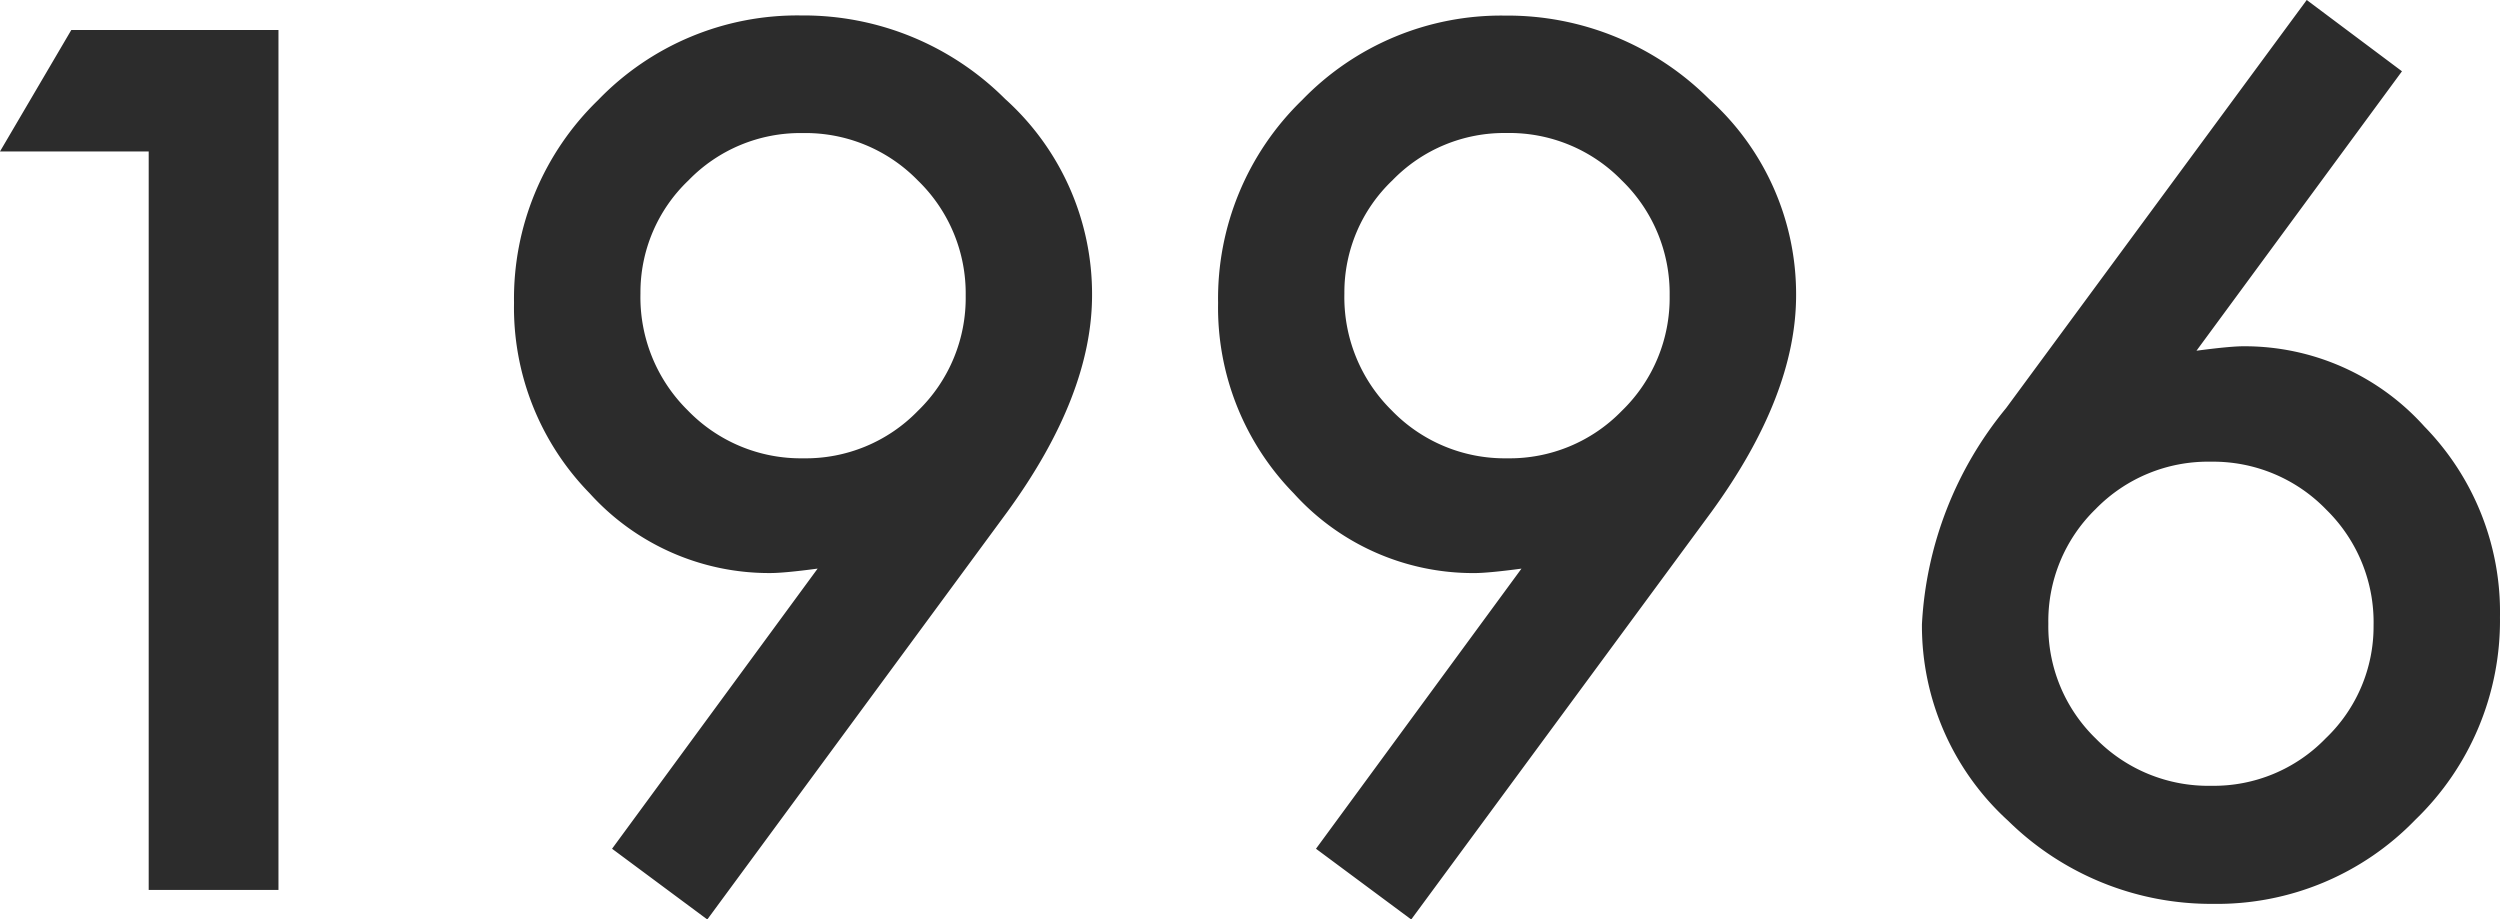
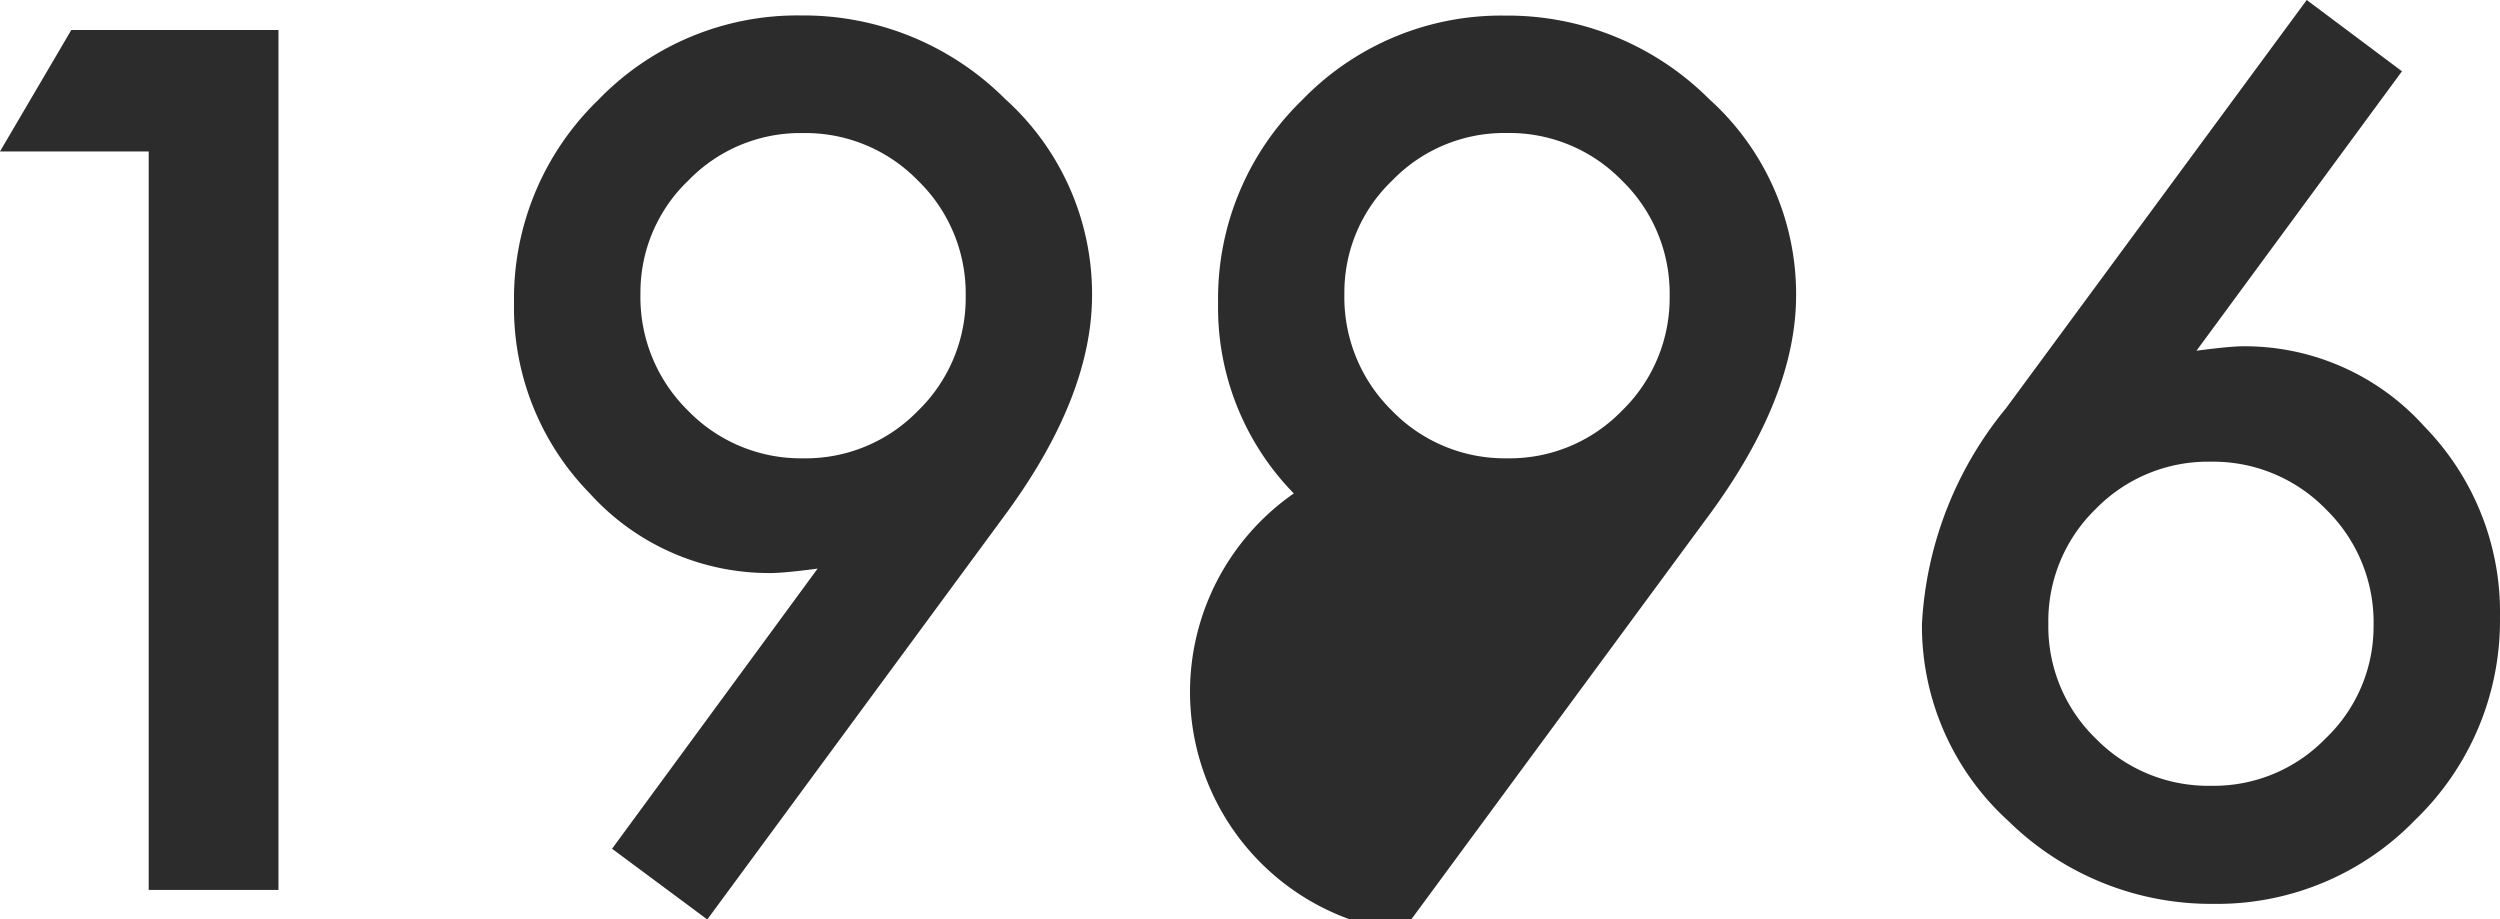
<svg xmlns="http://www.w3.org/2000/svg" width="87.676" height="32.246" viewBox="0 0 87.676 32.246">
-   <path id="history-txt1996" d="M10.84-25.9H5.625l2.5-4.258h7.266V0H10.84ZM30.43,1.035l-3.34-2.48L34.3-11.27q-.586.078-1,.117t-.664.039a8.477,8.477,0,0,1-6.328-2.793,9.311,9.311,0,0,1-2.656-6.68A9.689,9.689,0,0,1,26.6-27.7a9.7,9.7,0,0,1,7.109-2.969,10,10,0,0,1,7.168,2.93,9.2,9.2,0,0,1,3.047,6.875q0,3.516-2.969,7.6ZM28.086-20.918a5.572,5.572,0,0,0,1.66,4.1,5.511,5.511,0,0,0,4.043,1.68,5.479,5.479,0,0,0,4.023-1.66,5.511,5.511,0,0,0,1.68-4.043,5.511,5.511,0,0,0-1.68-4.043,5.5,5.5,0,0,0-4.043-1.66,5.457,5.457,0,0,0-4,1.66A5.422,5.422,0,0,0,28.086-20.918ZM55.117,1.035l-3.34-2.48,7.207-9.824q-.586.078-1,.117t-.664.039A8.477,8.477,0,0,1,51-13.906a9.311,9.311,0,0,1-2.656-6.68A9.689,9.689,0,0,1,51.289-27.7,9.7,9.7,0,0,1,58.4-30.664a10,10,0,0,1,7.168,2.93,9.2,9.2,0,0,1,3.047,6.875q0,3.516-2.969,7.6ZM52.773-20.918a5.572,5.572,0,0,0,1.66,4.1,5.511,5.511,0,0,0,4.043,1.68A5.479,5.479,0,0,0,62.5-16.8a5.511,5.511,0,0,0,1.68-4.043,5.511,5.511,0,0,0-1.68-4.043,5.5,5.5,0,0,0-4.043-1.66,5.457,5.457,0,0,0-4,1.66A5.422,5.422,0,0,0,52.773-20.918Zm33.75-10.293,3.34,2.5-7.207,9.8q.586-.078,1-.117t.645-.039a8.471,8.471,0,0,1,6.348,2.813A9.311,9.311,0,0,1,93.3-9.57a9.7,9.7,0,0,1-2.969,7.109A9.667,9.667,0,0,1,83.242.488a10.15,10.15,0,0,1-7.187-2.91,9.247,9.247,0,0,1-3.027-6.895,12.978,12.978,0,0,1,2.949-7.578ZM88.867-9.277a5.525,5.525,0,0,0-1.66-4.062,5.511,5.511,0,0,0-4.043-1.68,5.5,5.5,0,0,0-4.043,1.66,5.479,5.479,0,0,0-1.66,4.023,5.479,5.479,0,0,0,1.66,4.023,5.525,5.525,0,0,0,4.063,1.66,5.457,5.457,0,0,0,4-1.66A5.422,5.422,0,0,0,88.867-9.277Z" transform="translate(-5.625 31.211)" fill="#2c2c2c" />
+   <path id="history-txt1996" d="M10.84-25.9H5.625l2.5-4.258h7.266V0H10.84ZM30.43,1.035l-3.34-2.48L34.3-11.27q-.586.078-1,.117t-.664.039a8.477,8.477,0,0,1-6.328-2.793,9.311,9.311,0,0,1-2.656-6.68A9.689,9.689,0,0,1,26.6-27.7a9.7,9.7,0,0,1,7.109-2.969,10,10,0,0,1,7.168,2.93,9.2,9.2,0,0,1,3.047,6.875q0,3.516-2.969,7.6ZM28.086-20.918a5.572,5.572,0,0,0,1.66,4.1,5.511,5.511,0,0,0,4.043,1.68,5.479,5.479,0,0,0,4.023-1.66,5.511,5.511,0,0,0,1.68-4.043,5.511,5.511,0,0,0-1.68-4.043,5.5,5.5,0,0,0-4.043-1.66,5.457,5.457,0,0,0-4,1.66A5.422,5.422,0,0,0,28.086-20.918ZM55.117,1.035q-.586.078-1,.117t-.664.039A8.477,8.477,0,0,1,51-13.906a9.311,9.311,0,0,1-2.656-6.68A9.689,9.689,0,0,1,51.289-27.7,9.7,9.7,0,0,1,58.4-30.664a10,10,0,0,1,7.168,2.93,9.2,9.2,0,0,1,3.047,6.875q0,3.516-2.969,7.6ZM52.773-20.918a5.572,5.572,0,0,0,1.66,4.1,5.511,5.511,0,0,0,4.043,1.68A5.479,5.479,0,0,0,62.5-16.8a5.511,5.511,0,0,0,1.68-4.043,5.511,5.511,0,0,0-1.68-4.043,5.5,5.5,0,0,0-4.043-1.66,5.457,5.457,0,0,0-4,1.66A5.422,5.422,0,0,0,52.773-20.918Zm33.75-10.293,3.34,2.5-7.207,9.8q.586-.078,1-.117t.645-.039a8.471,8.471,0,0,1,6.348,2.813A9.311,9.311,0,0,1,93.3-9.57a9.7,9.7,0,0,1-2.969,7.109A9.667,9.667,0,0,1,83.242.488a10.15,10.15,0,0,1-7.187-2.91,9.247,9.247,0,0,1-3.027-6.895,12.978,12.978,0,0,1,2.949-7.578ZM88.867-9.277a5.525,5.525,0,0,0-1.66-4.062,5.511,5.511,0,0,0-4.043-1.68,5.5,5.5,0,0,0-4.043,1.66,5.479,5.479,0,0,0-1.66,4.023,5.479,5.479,0,0,0,1.66,4.023,5.525,5.525,0,0,0,4.063,1.66,5.457,5.457,0,0,0,4-1.66A5.422,5.422,0,0,0,88.867-9.277Z" transform="translate(-5.625 31.211)" fill="#2c2c2c" />
</svg>